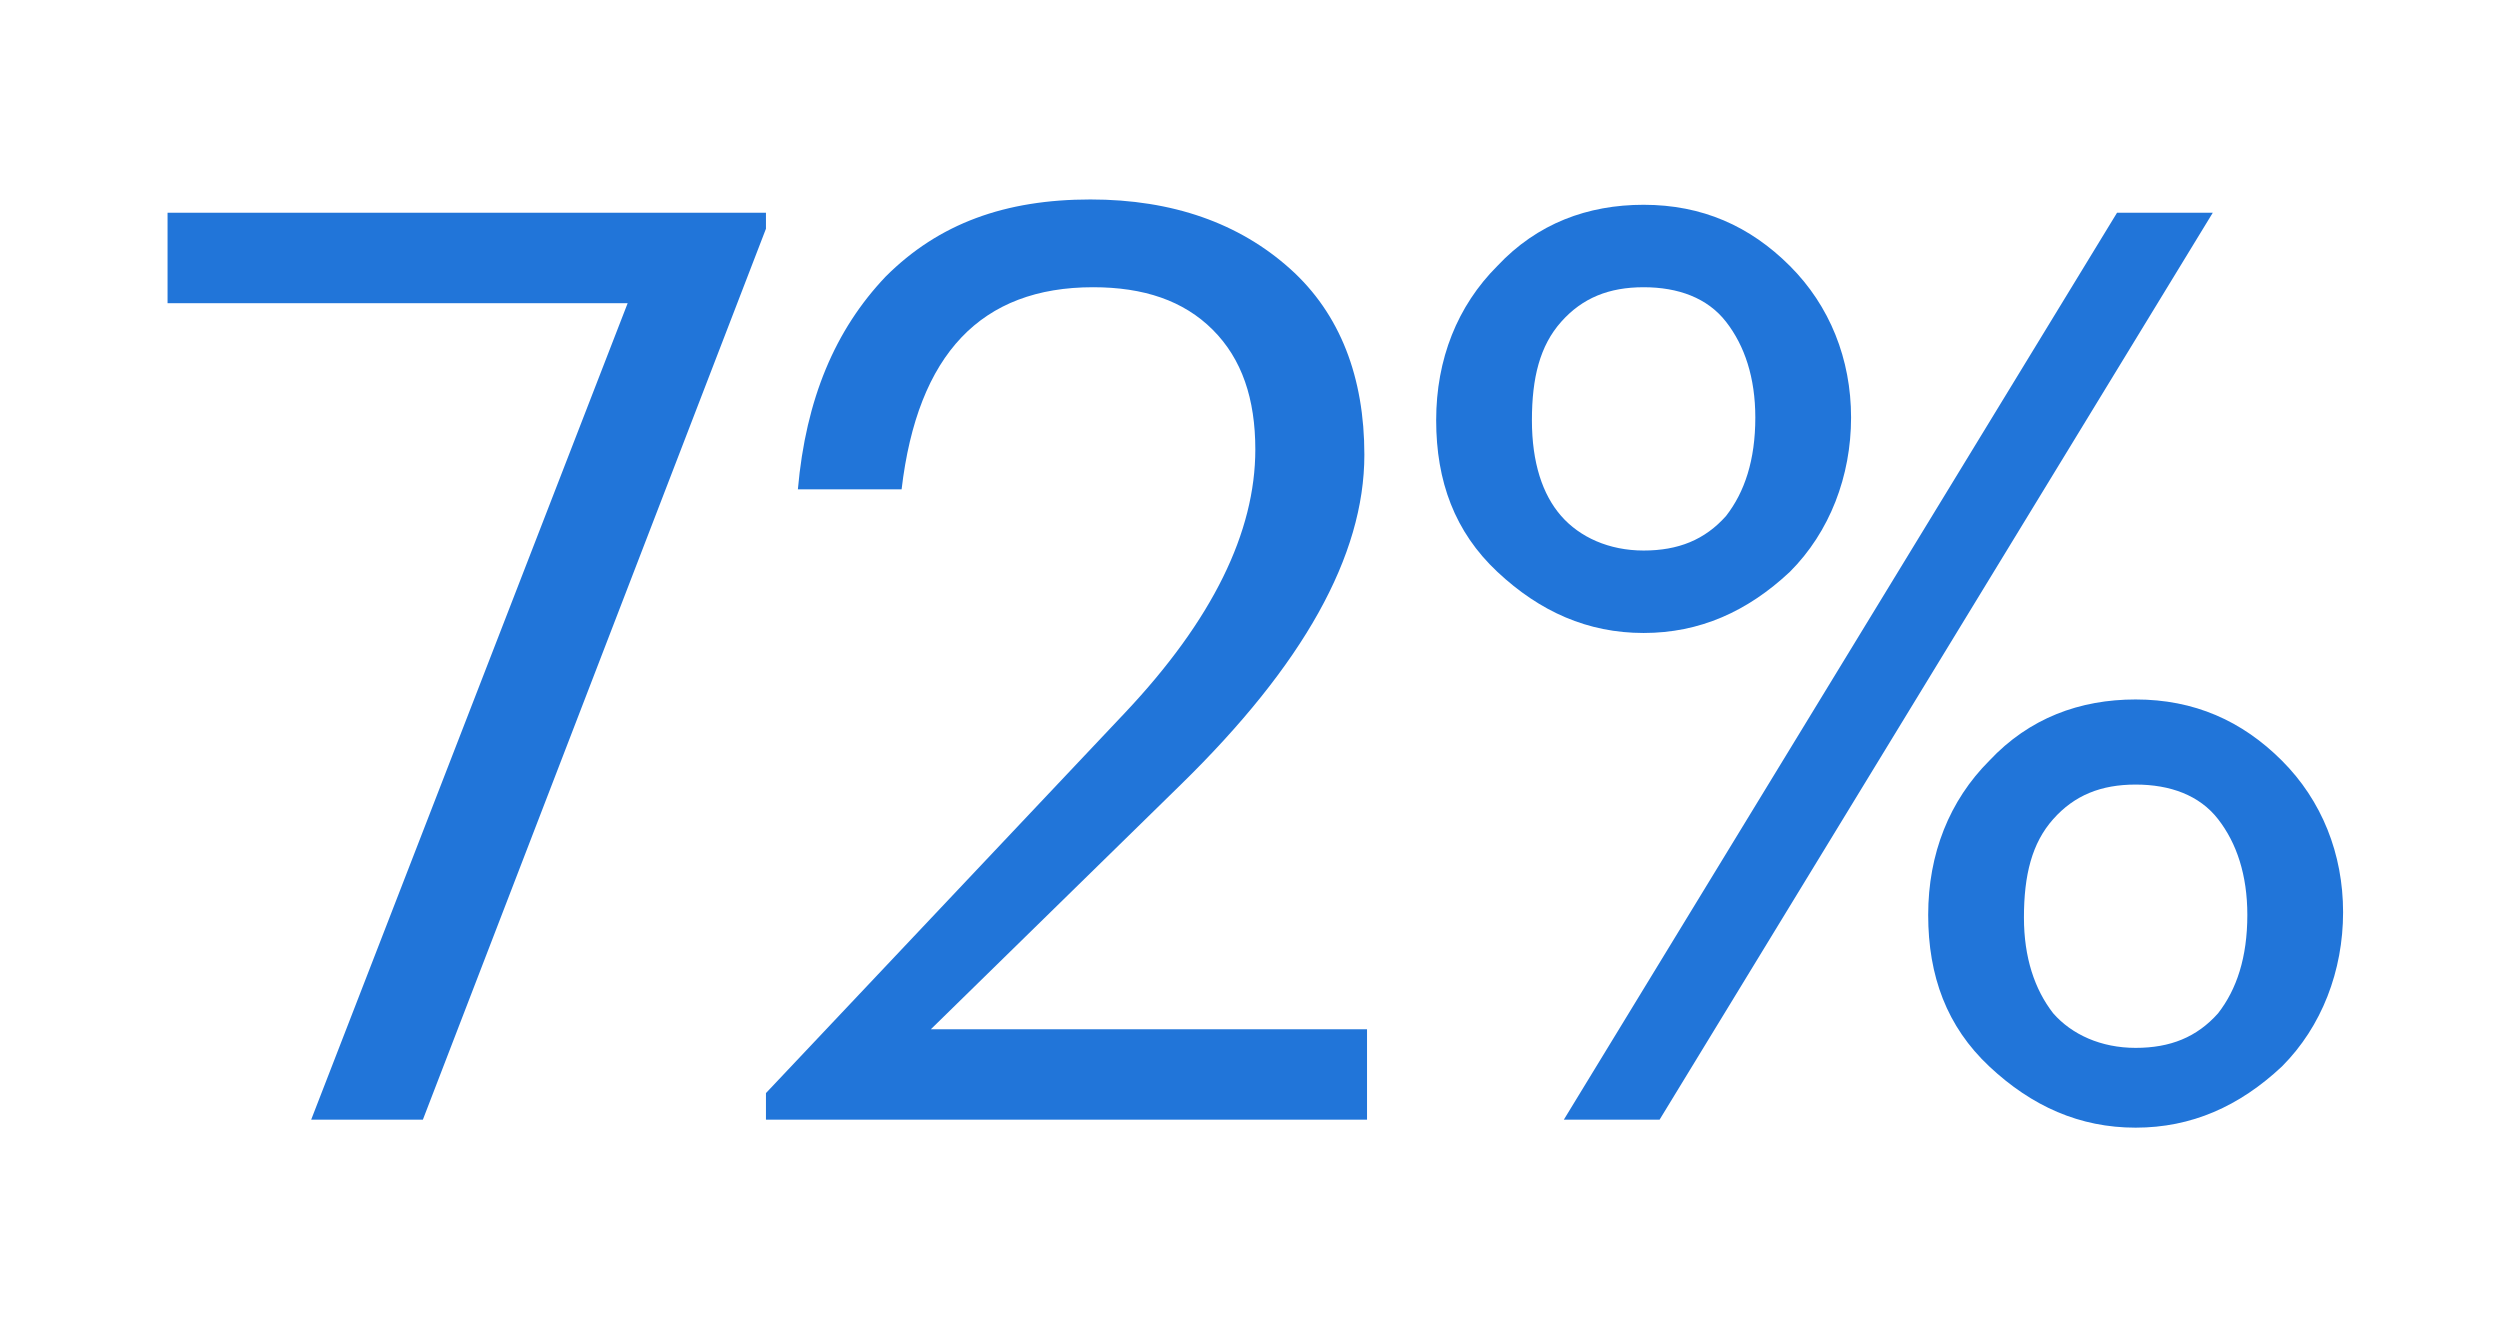
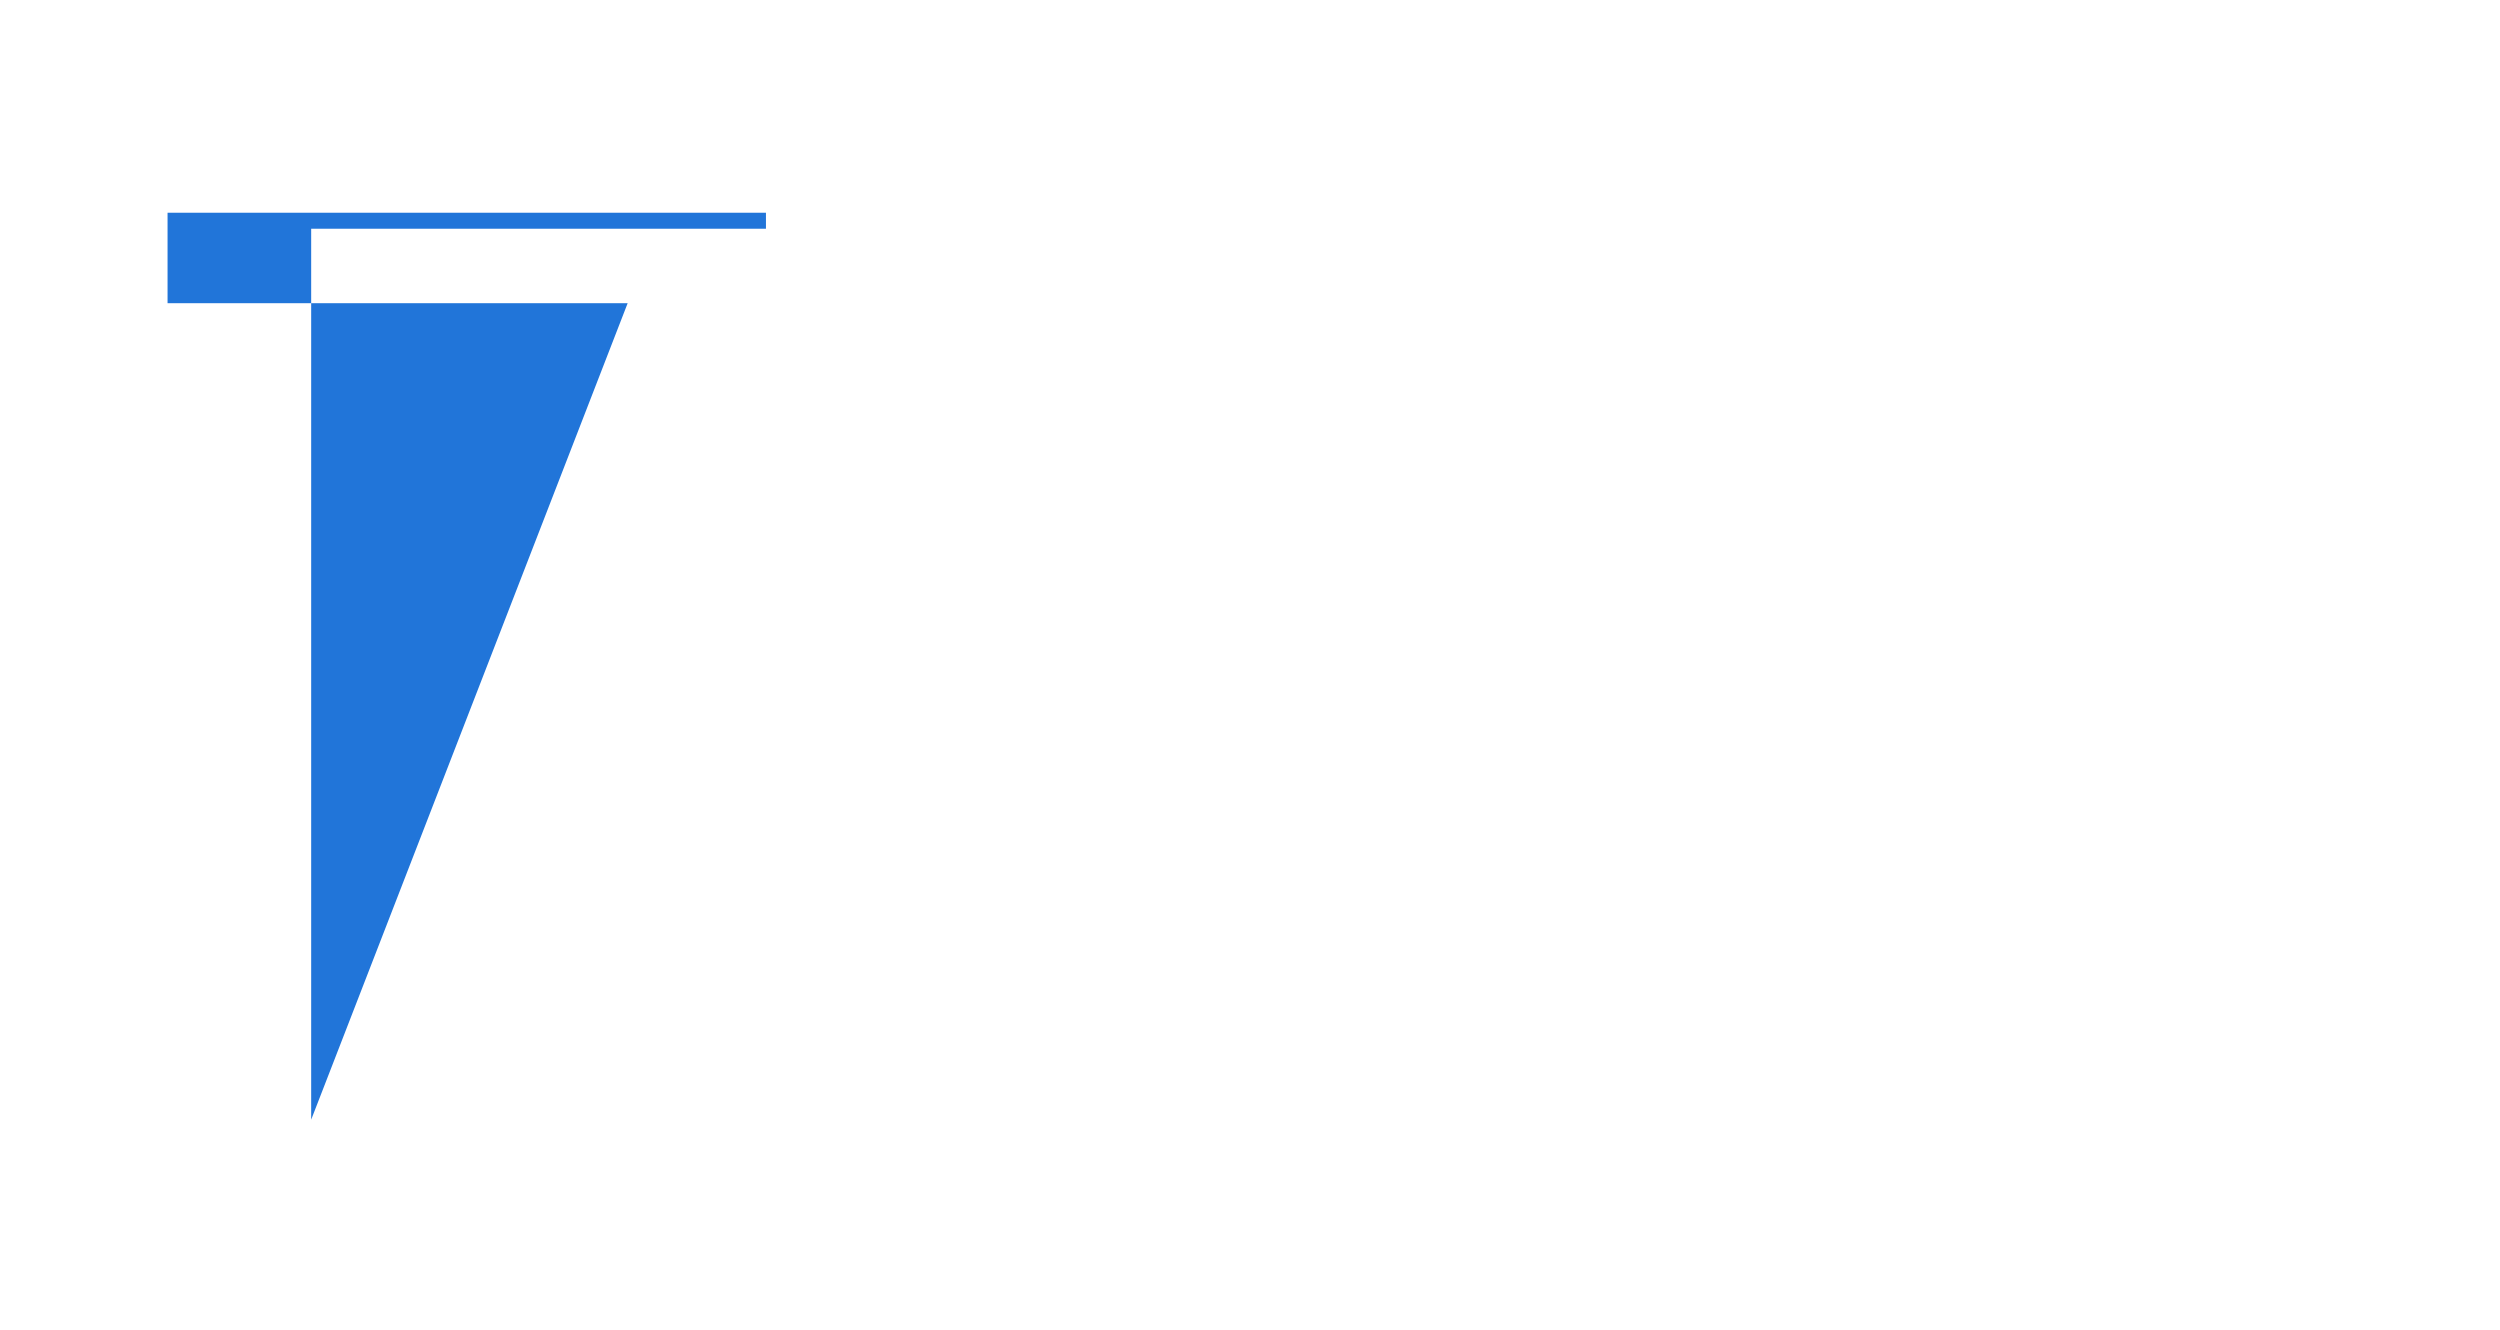
<svg xmlns="http://www.w3.org/2000/svg" version="1.1" id="Layer_1" x="0px" y="0px" viewBox="0 0 94 50" style="enable-background:new 0 0 94 50;" xml:space="preserve">
  <style type="text/css">
	.st0{enable-background:new    ;}
	.st1{fill:#2175D9;}
</style>
  <g class="st0">
-     <path class="st1" d="M11.7,42.1l11.9-30.7H6.3V8h22.5v0.6L15.9,42.1H11.7z" />
-     <path class="st1" d="M28.8,42.1v-1l13.5-14.3c3.3-3.5,4.9-6.8,4.9-9.9c0-1.9-0.5-3.4-1.6-4.5c-1.1-1.1-2.6-1.6-4.5-1.6   c-4.2,0-6.6,2.5-7.2,7.6h-3.9c0.3-3.4,1.4-6,3.3-8c2-2,4.5-2.9,7.7-2.9c3.1,0,5.6,0.9,7.5,2.6c1.9,1.7,2.8,4.1,2.8,7   c0,3.8-2.3,7.9-6.9,12.4l-9.4,9.2h16.4v3.4H28.8z" />
-     <path class="st1" d="M67.3,21.5c-1.6,1.5-3.4,2.3-5.5,2.3c-2.1,0-3.9-0.8-5.5-2.3S54,18.1,54,15.8c0-2.3,0.8-4.3,2.3-5.8   c1.5-1.6,3.4-2.3,5.5-2.3c2.2,0,4,0.8,5.5,2.3c1.5,1.5,2.3,3.5,2.3,5.7S68.8,20,67.3,21.5z M58.7,19.4c0.7,0.8,1.8,1.3,3.1,1.3   c1.3,0,2.3-0.4,3.1-1.3c0.7-0.9,1.1-2.1,1.1-3.7c0-1.5-0.4-2.7-1.1-3.6c-0.7-0.9-1.8-1.3-3.1-1.3c-1.3,0-2.3,0.4-3.1,1.3   c-0.8,0.9-1.1,2.1-1.1,3.7S58,18.6,58.7,19.4z M58.8,42.1L79.6,8h3.6L62.4,42.1H58.8z M85.8,40.1c-1.6,1.5-3.4,2.3-5.5,2.3   c-2.1,0-3.9-0.8-5.5-2.3c-1.6-1.5-2.3-3.4-2.3-5.7c0-2.3,0.8-4.3,2.3-5.8c1.5-1.6,3.4-2.3,5.5-2.3c2.2,0,4,0.8,5.5,2.3   s2.3,3.5,2.3,5.7S87.3,38.6,85.8,40.1z M77.2,38.1c0.7,0.8,1.8,1.3,3.1,1.3c1.3,0,2.3-0.4,3.1-1.3c0.7-0.9,1.1-2.1,1.1-3.7   c0-1.5-0.4-2.7-1.1-3.6c-0.7-0.9-1.8-1.3-3.1-1.3c-1.3,0-2.3,0.4-3.1,1.3c-0.8,0.9-1.1,2.1-1.1,3.7C76.1,36,76.5,37.2,77.2,38.1z" />
+     <path class="st1" d="M11.7,42.1l11.9-30.7H6.3V8h22.5v0.6H11.7z" />
  </g>
</svg>